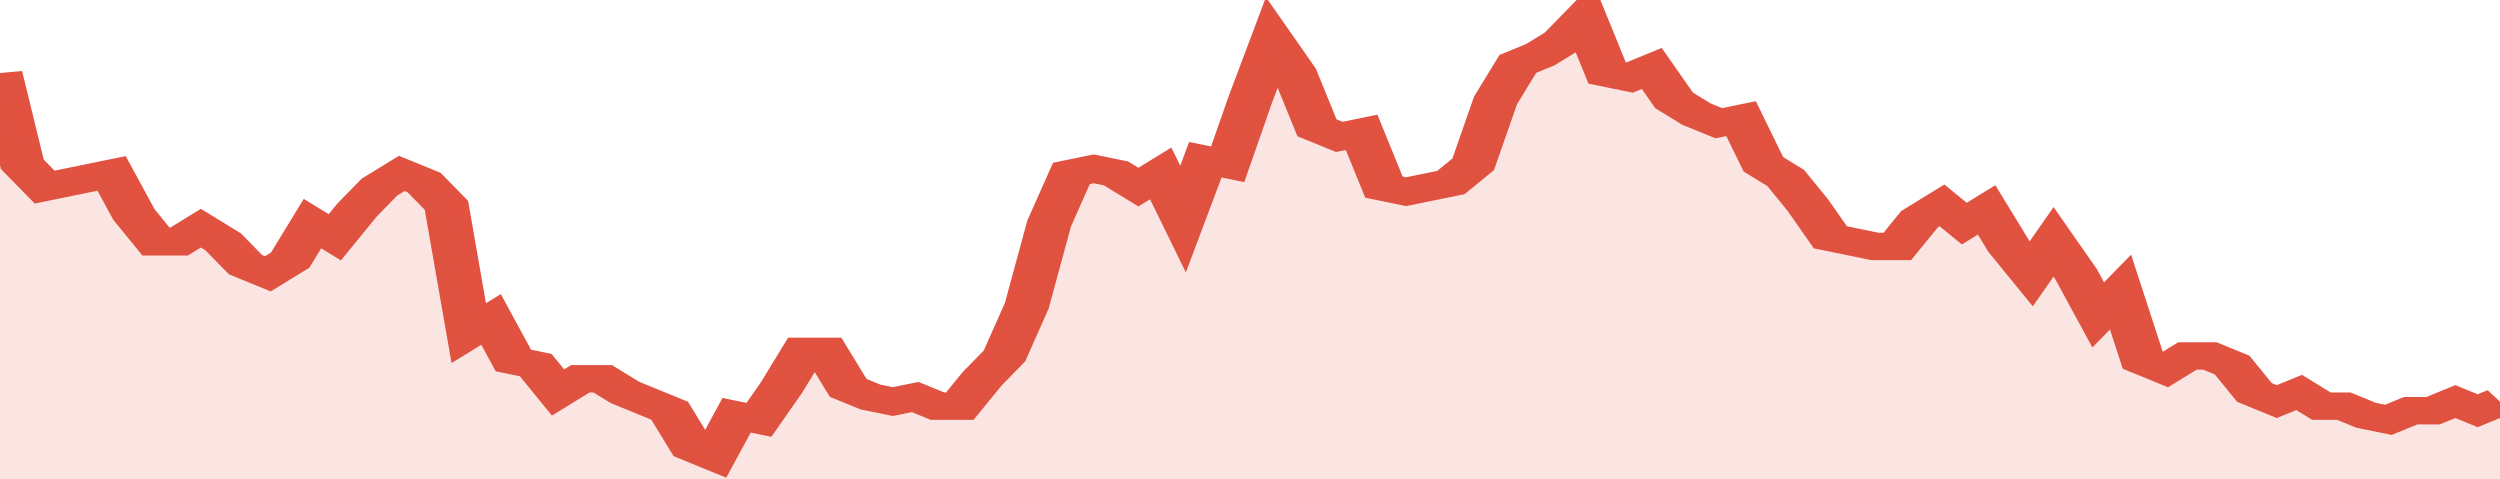
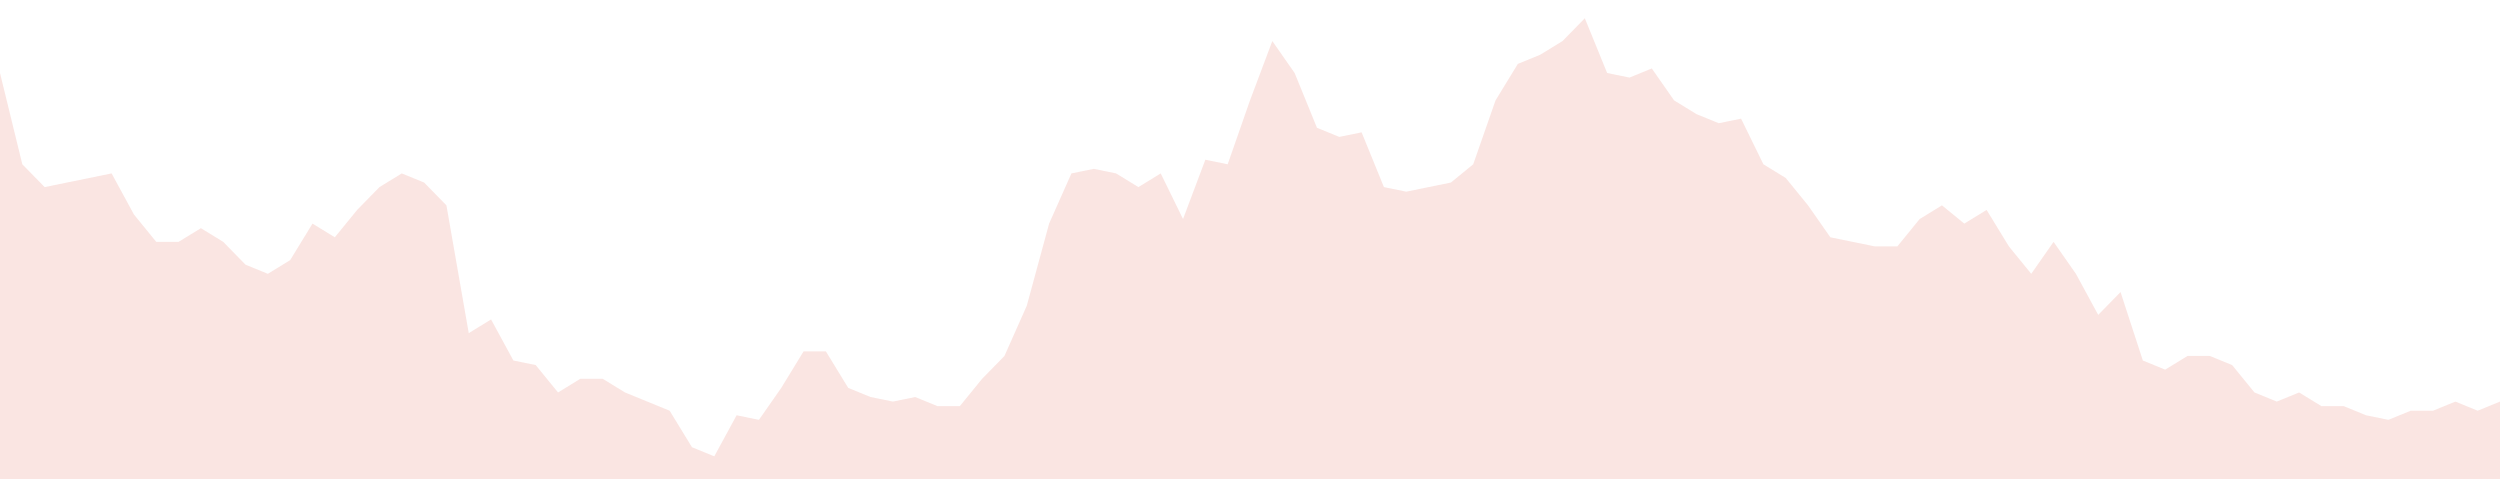
<svg xmlns="http://www.w3.org/2000/svg" viewBox="0 0 336 105" width="120" height="23" preserveAspectRatio="none">
-   <polyline fill="none" stroke="#E15241" stroke-width="6" points="0, 16 3, 36 6, 41 9, 40 12, 39 15, 38 18, 47 21, 53 24, 53 27, 50 30, 53 33, 58 36, 60 39, 57 42, 49 45, 52 48, 46 51, 41 54, 38 57, 40 60, 45 63, 73 66, 70 69, 79 72, 80 75, 86 78, 83 81, 83 84, 86 87, 88 90, 90 93, 98 96, 100 99, 91 102, 92 105, 85 108, 77 111, 77 114, 85 117, 87 120, 88 123, 87 126, 89 129, 89 132, 83 135, 78 138, 67 141, 49 144, 38 147, 37 150, 38 153, 41 156, 38 159, 48 162, 35 165, 36 168, 22 171, 9 174, 16 177, 28 180, 30 183, 29 186, 41 189, 42 192, 41 195, 40 198, 36 201, 22 204, 14 207, 12 210, 9 213, 4 216, 16 219, 17 222, 15 225, 22 228, 25 231, 27 234, 26 237, 36 240, 39 243, 45 246, 52 249, 53 252, 54 255, 54 258, 48 261, 45 264, 49 267, 46 270, 54 273, 60 276, 53 279, 60 282, 69 285, 64 288, 79 291, 81 294, 78 297, 78 300, 80 303, 86 306, 88 309, 86 312, 89 315, 89 318, 91 321, 92 324, 90 327, 90 330, 88 333, 90 336, 88 336, 88 "> </polyline>
  <polygon fill="#E15241" opacity="0.15" points="0, 105 0, 16 3, 36 6, 41 9, 40 12, 39 15, 38 18, 47 21, 53 24, 53 27, 50 30, 53 33, 58 36, 60 39, 57 42, 49 45, 52 48, 46 51, 41 54, 38 57, 40 60, 45 63, 73 66, 70 69, 79 72, 80 75, 86 78, 83 81, 83 84, 86 87, 88 90, 90 93, 98 96, 100 99, 91 102, 92 105, 85 108, 77 111, 77 114, 85 117, 87 120, 88 123, 87 126, 89 129, 89 132, 83 135, 78 138, 67 141, 49 144, 38 147, 37 150, 38 153, 41 156, 38 159, 48 162, 35 165, 36 168, 22 171, 9 174, 16 177, 28 180, 30 183, 29 186, 41 189, 42 192, 41 195, 40 198, 36 201, 22 204, 14 207, 12 210, 9 213, 4 216, 16 219, 17 222, 15 225, 22 228, 25 231, 27 234, 26 237, 36 240, 39 243, 45 246, 52 249, 53 252, 54 255, 54 258, 48 261, 45 264, 49 267, 46 270, 54 273, 60 276, 53 279, 60 282, 69 285, 64 288, 79 291, 81 294, 78 297, 78 300, 80 303, 86 306, 88 309, 86 312, 89 315, 89 318, 91 321, 92 324, 90 327, 90 330, 88 333, 90 336, 88 336, 105 " />
</svg>